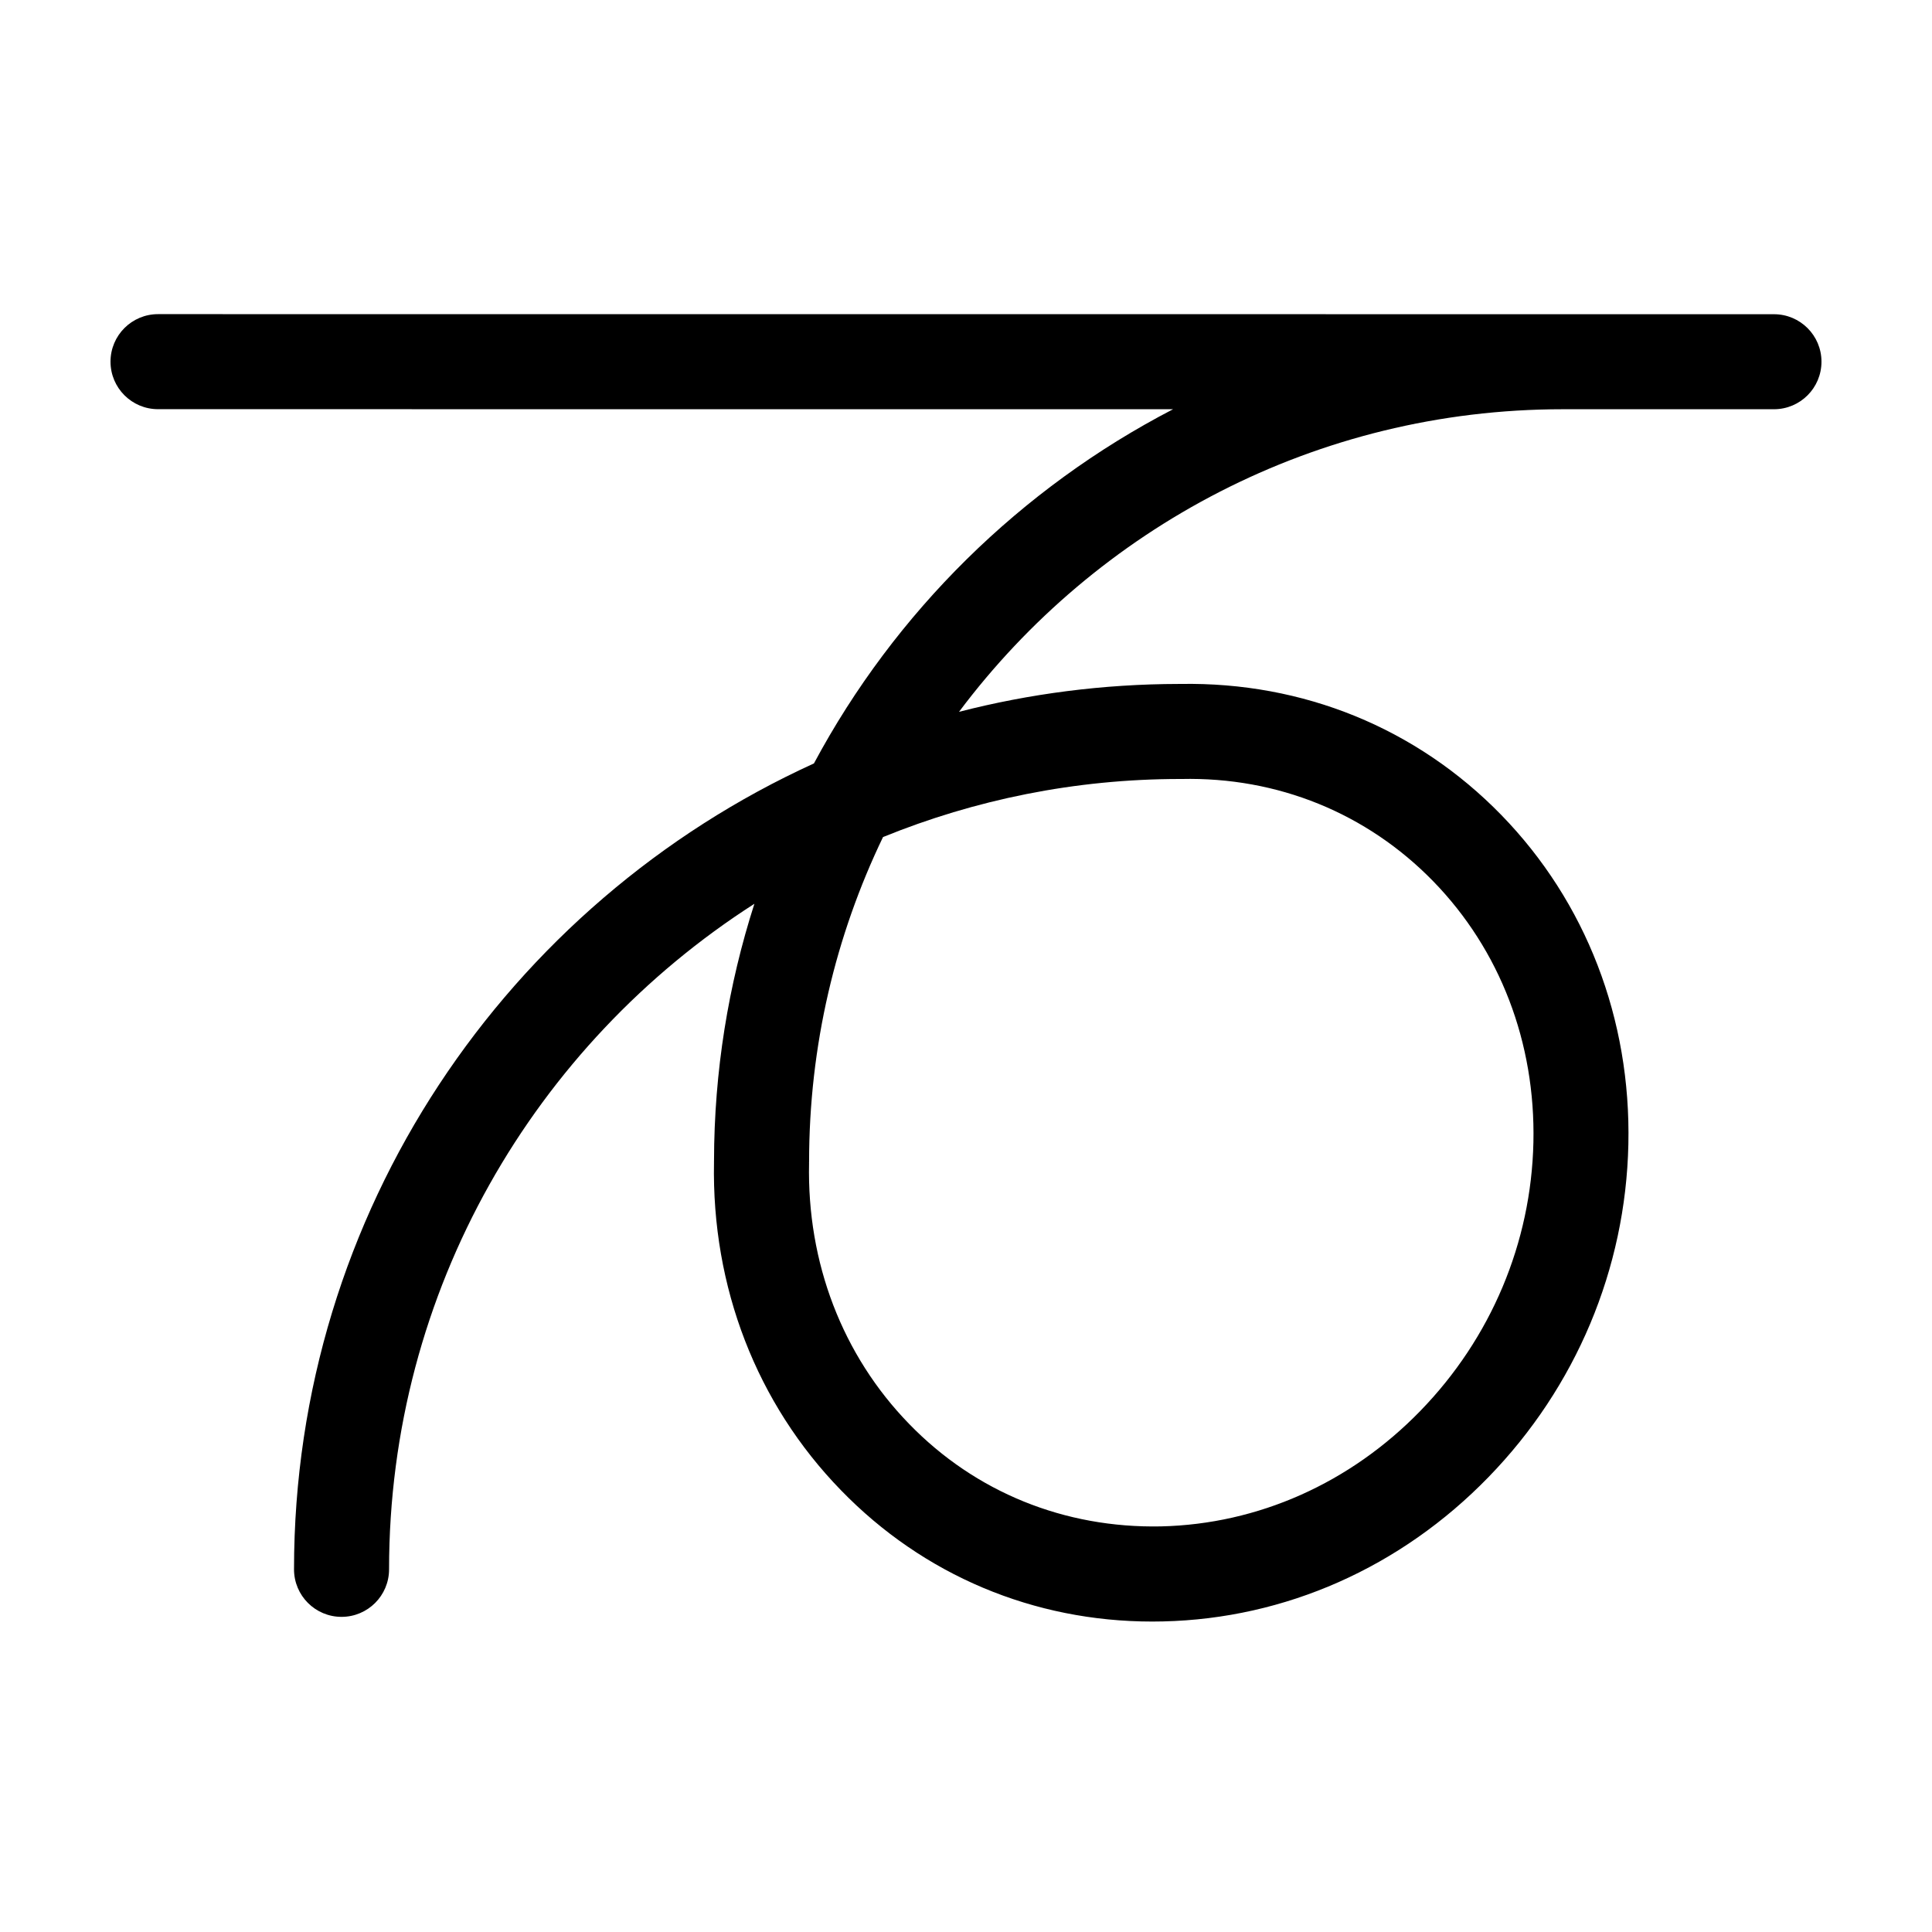
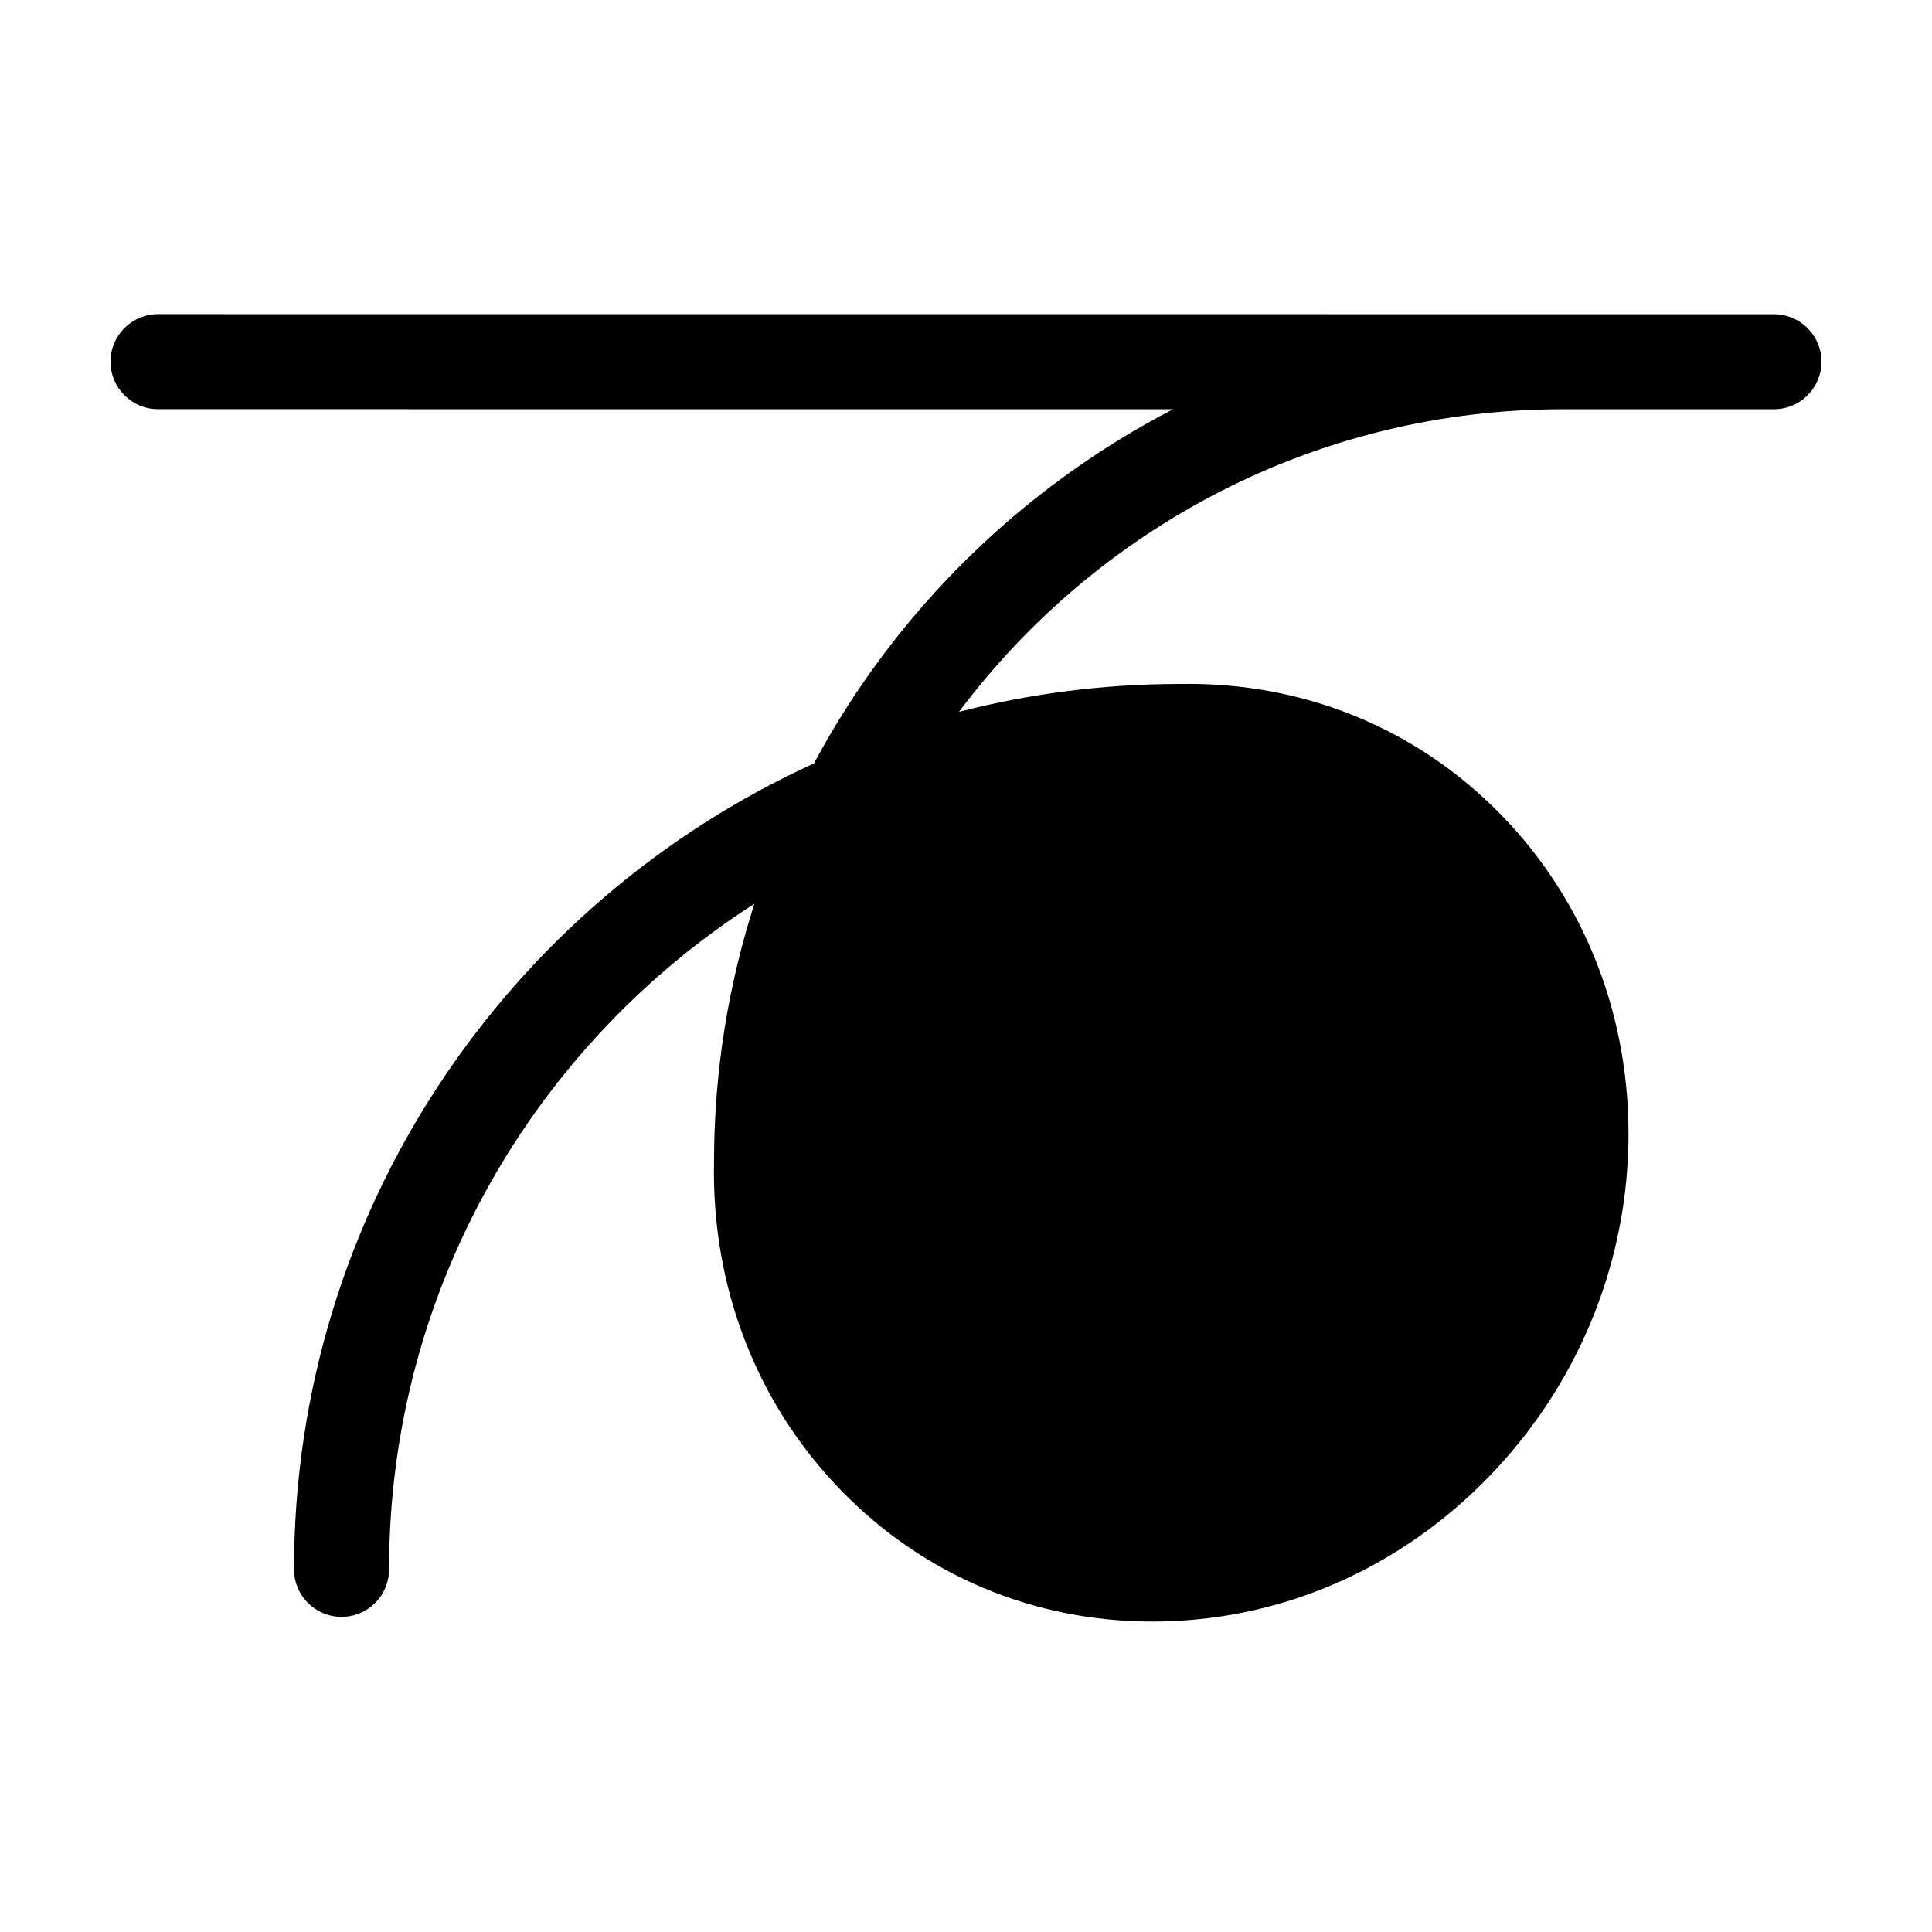
<svg xmlns="http://www.w3.org/2000/svg" fill="#000000" width="800px" height="800px" version="1.1" viewBox="144 144 512 512">
-   <path d="m614.12 227.27-428.24-0.02c-6.957 0-12.594 5.637-12.594 12.594 0 6.953 5.637 12.594 12.594 12.594l268.99 0.016c-40.418 20.961-73.707 53.785-95.172 93.867-81.18 36.98-137.78 118.76-137.78 213.57 0 6.957 5.637 12.594 12.594 12.594 6.957 0 12.594-5.637 12.594-12.594 0-74 38.656-139.11 96.816-176.38-6.902 21.496-10.664 44.379-10.699 68.125 0 0.02-0.004 0.035-0.004 0.051v0.168 0.105 0.031c-0.641 33.105 11.301 63.969 33.648 86.941 21.84 22.512 51.039 34.797 82.5 34.797 0.945 0 1.91-0.012 2.863-0.035 32.363-0.734 62.992-14.312 86.23-38.238 23.184-23.84 36.352-55.152 37.074-88.168 0.727-33.246-11.23-64.242-33.66-87.297-22.461-23.059-52.559-35.309-85.066-34.738-0.016 0-0.023-0.004-0.039-0.004h-0.125-0.156c-0.016 0-0.031 0.004-0.051 0.004-20.113 0.031-39.645 2.59-58.289 7.391 36.457-48.648 94.602-80.191 159.98-80.191h0.031 55.957c6.957 0 12.594-5.637 12.594-12.594 0.008-6.945-5.629-12.586-12.586-12.586zm-157.34 123.17h0.289c25.531-0.574 49.172 9.062 66.77 27.125 17.68 18.172 27.102 42.738 26.531 69.172-0.59 26.621-11.23 51.891-29.957 71.156-18.609 19.164-43.023 30.031-68.75 30.617-25.531 0.508-49.148-9.027-66.719-27.141-17.684-18.172-27.105-42.727-26.531-69.145 0-0.051-0.012-0.098-0.012-0.141 0-0.047 0.016-0.09 0.016-0.133 0-30.824 7.039-60.035 19.594-86.121 24.328-9.895 50.91-15.391 78.77-15.391z" />
+   <path d="m614.12 227.27-428.24-0.02c-6.957 0-12.594 5.637-12.594 12.594 0 6.953 5.637 12.594 12.594 12.594l268.99 0.016c-40.418 20.961-73.707 53.785-95.172 93.867-81.18 36.98-137.78 118.76-137.78 213.57 0 6.957 5.637 12.594 12.594 12.594 6.957 0 12.594-5.637 12.594-12.594 0-74 38.656-139.11 96.816-176.38-6.902 21.496-10.664 44.379-10.699 68.125 0 0.02-0.004 0.035-0.004 0.051v0.168 0.105 0.031c-0.641 33.105 11.301 63.969 33.648 86.941 21.84 22.512 51.039 34.797 82.5 34.797 0.945 0 1.91-0.012 2.863-0.035 32.363-0.734 62.992-14.312 86.23-38.238 23.184-23.84 36.352-55.152 37.074-88.168 0.727-33.246-11.23-64.242-33.66-87.297-22.461-23.059-52.559-35.309-85.066-34.738-0.016 0-0.023-0.004-0.039-0.004h-0.125-0.156c-0.016 0-0.031 0.004-0.051 0.004-20.113 0.031-39.645 2.59-58.289 7.391 36.457-48.648 94.602-80.191 159.98-80.191h0.031 55.957c6.957 0 12.594-5.637 12.594-12.594 0.008-6.945-5.629-12.586-12.586-12.586zm-157.34 123.17h0.289z" />
</svg>